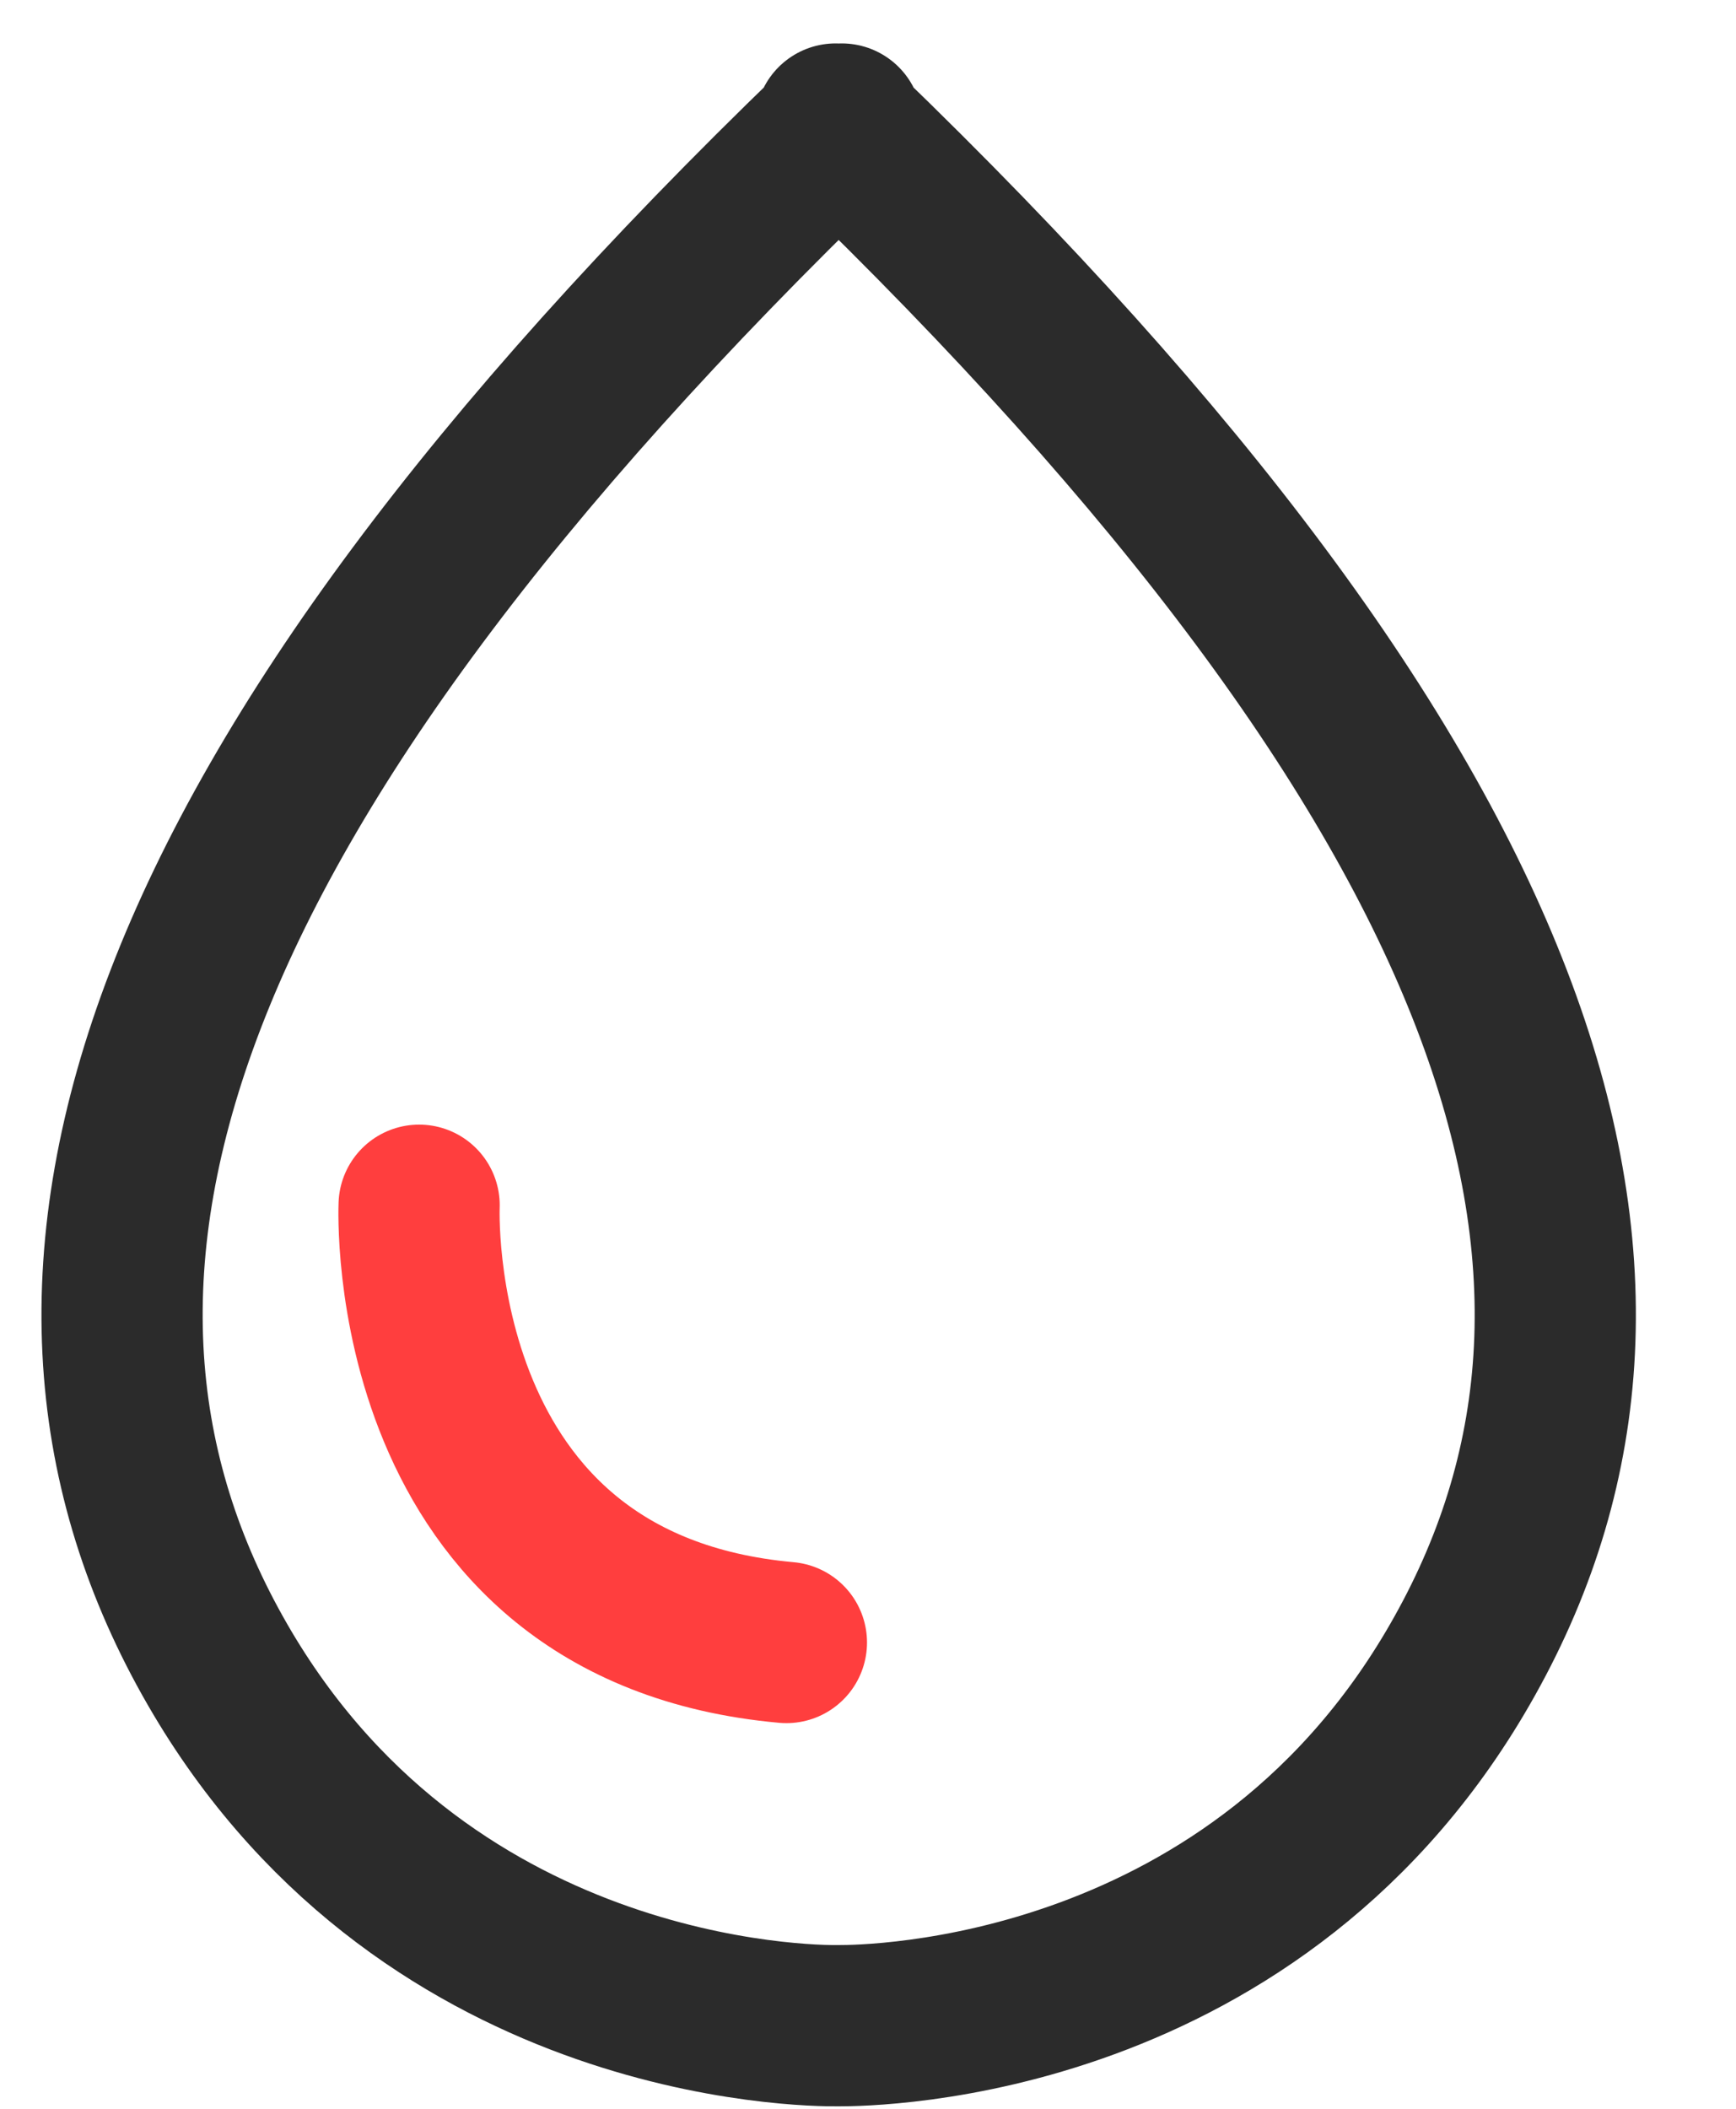
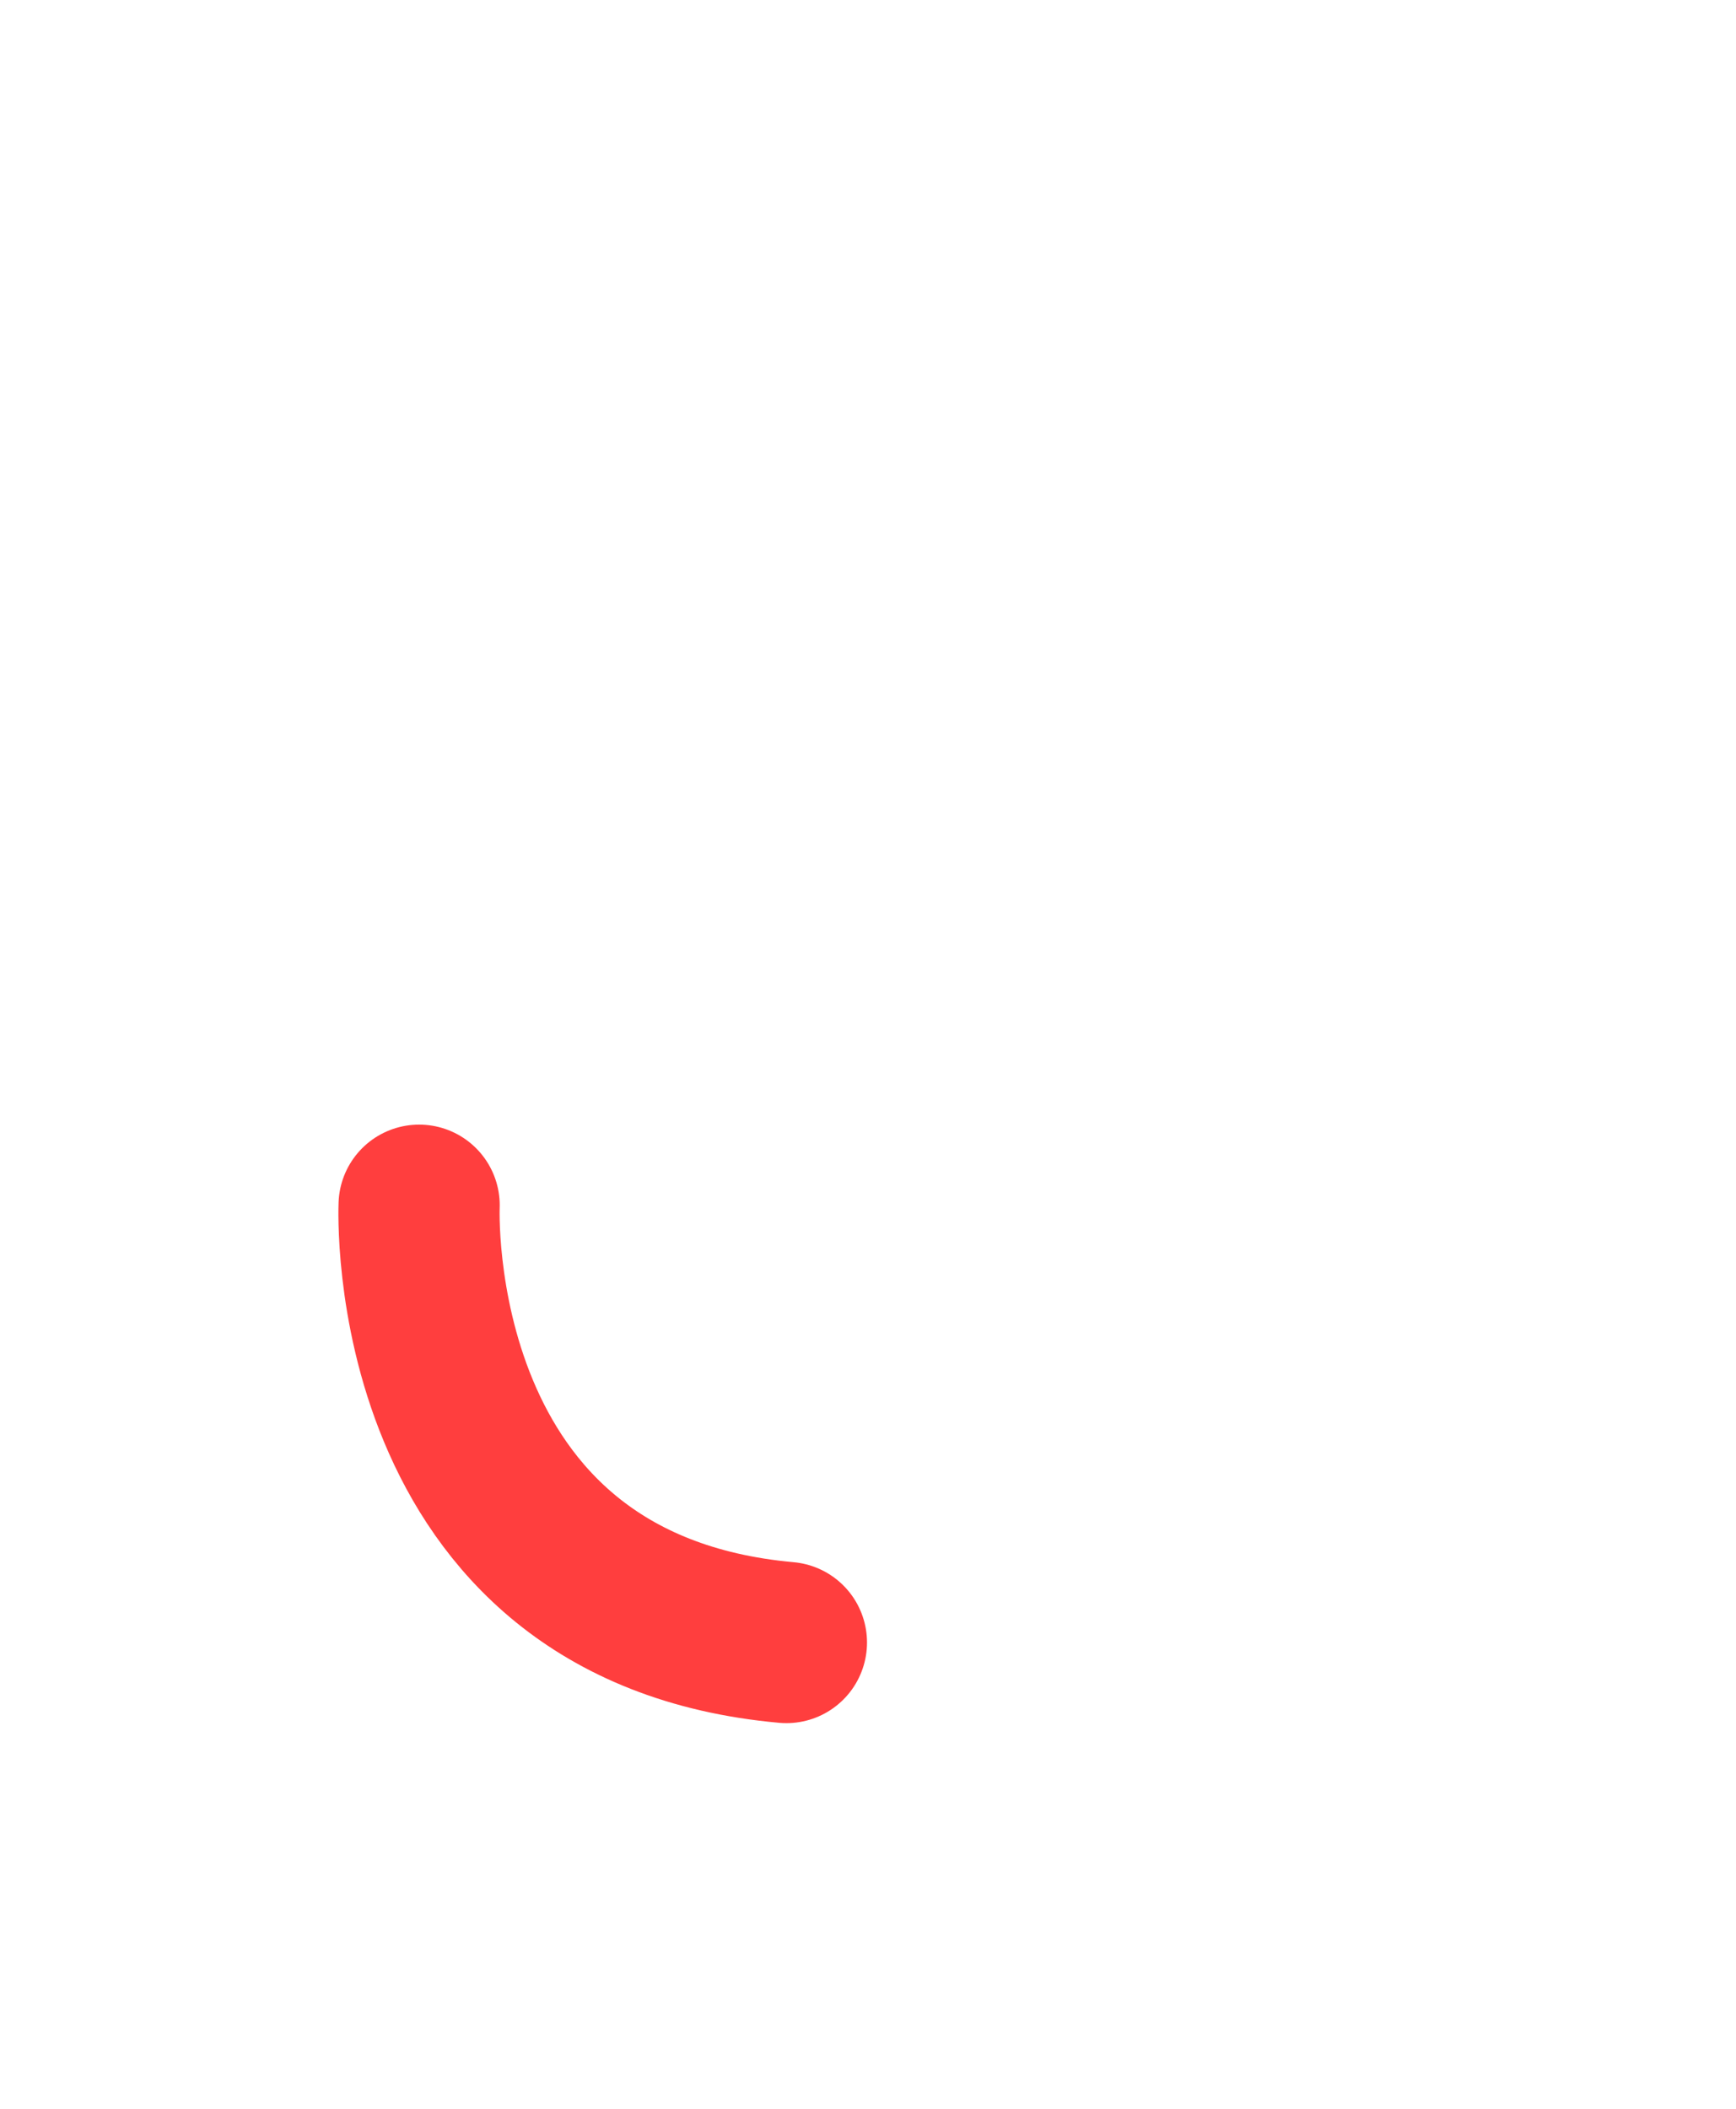
<svg xmlns="http://www.w3.org/2000/svg" width="14" height="17" viewBox="0 0 14 17" fill="none">
-   <path d="M6.788 1.049V1C6.788 1 6.771 1.016 6.763 1.024C6.755 1.016 6.747 1.008 6.739 1V1.049C1.183 6.41 -0.008 10.272 1.714 13.348C3.372 16.31 6.512 16.334 6.763 16.33C7.019 16.33 10.159 16.31 11.813 13.348C13.535 10.272 12.344 6.41 6.788 1.049Z" stroke="#2B2B2B" stroke-width="1.3" stroke-linecap="round" stroke-linejoin="round" />
  <path d="M3.38 9.716C3.38 9.716 3.238 12.962 6.342 13.241" stroke="#FF3E3E" stroke-width="1.3" stroke-linecap="round" stroke-linejoin="round" />
</svg>